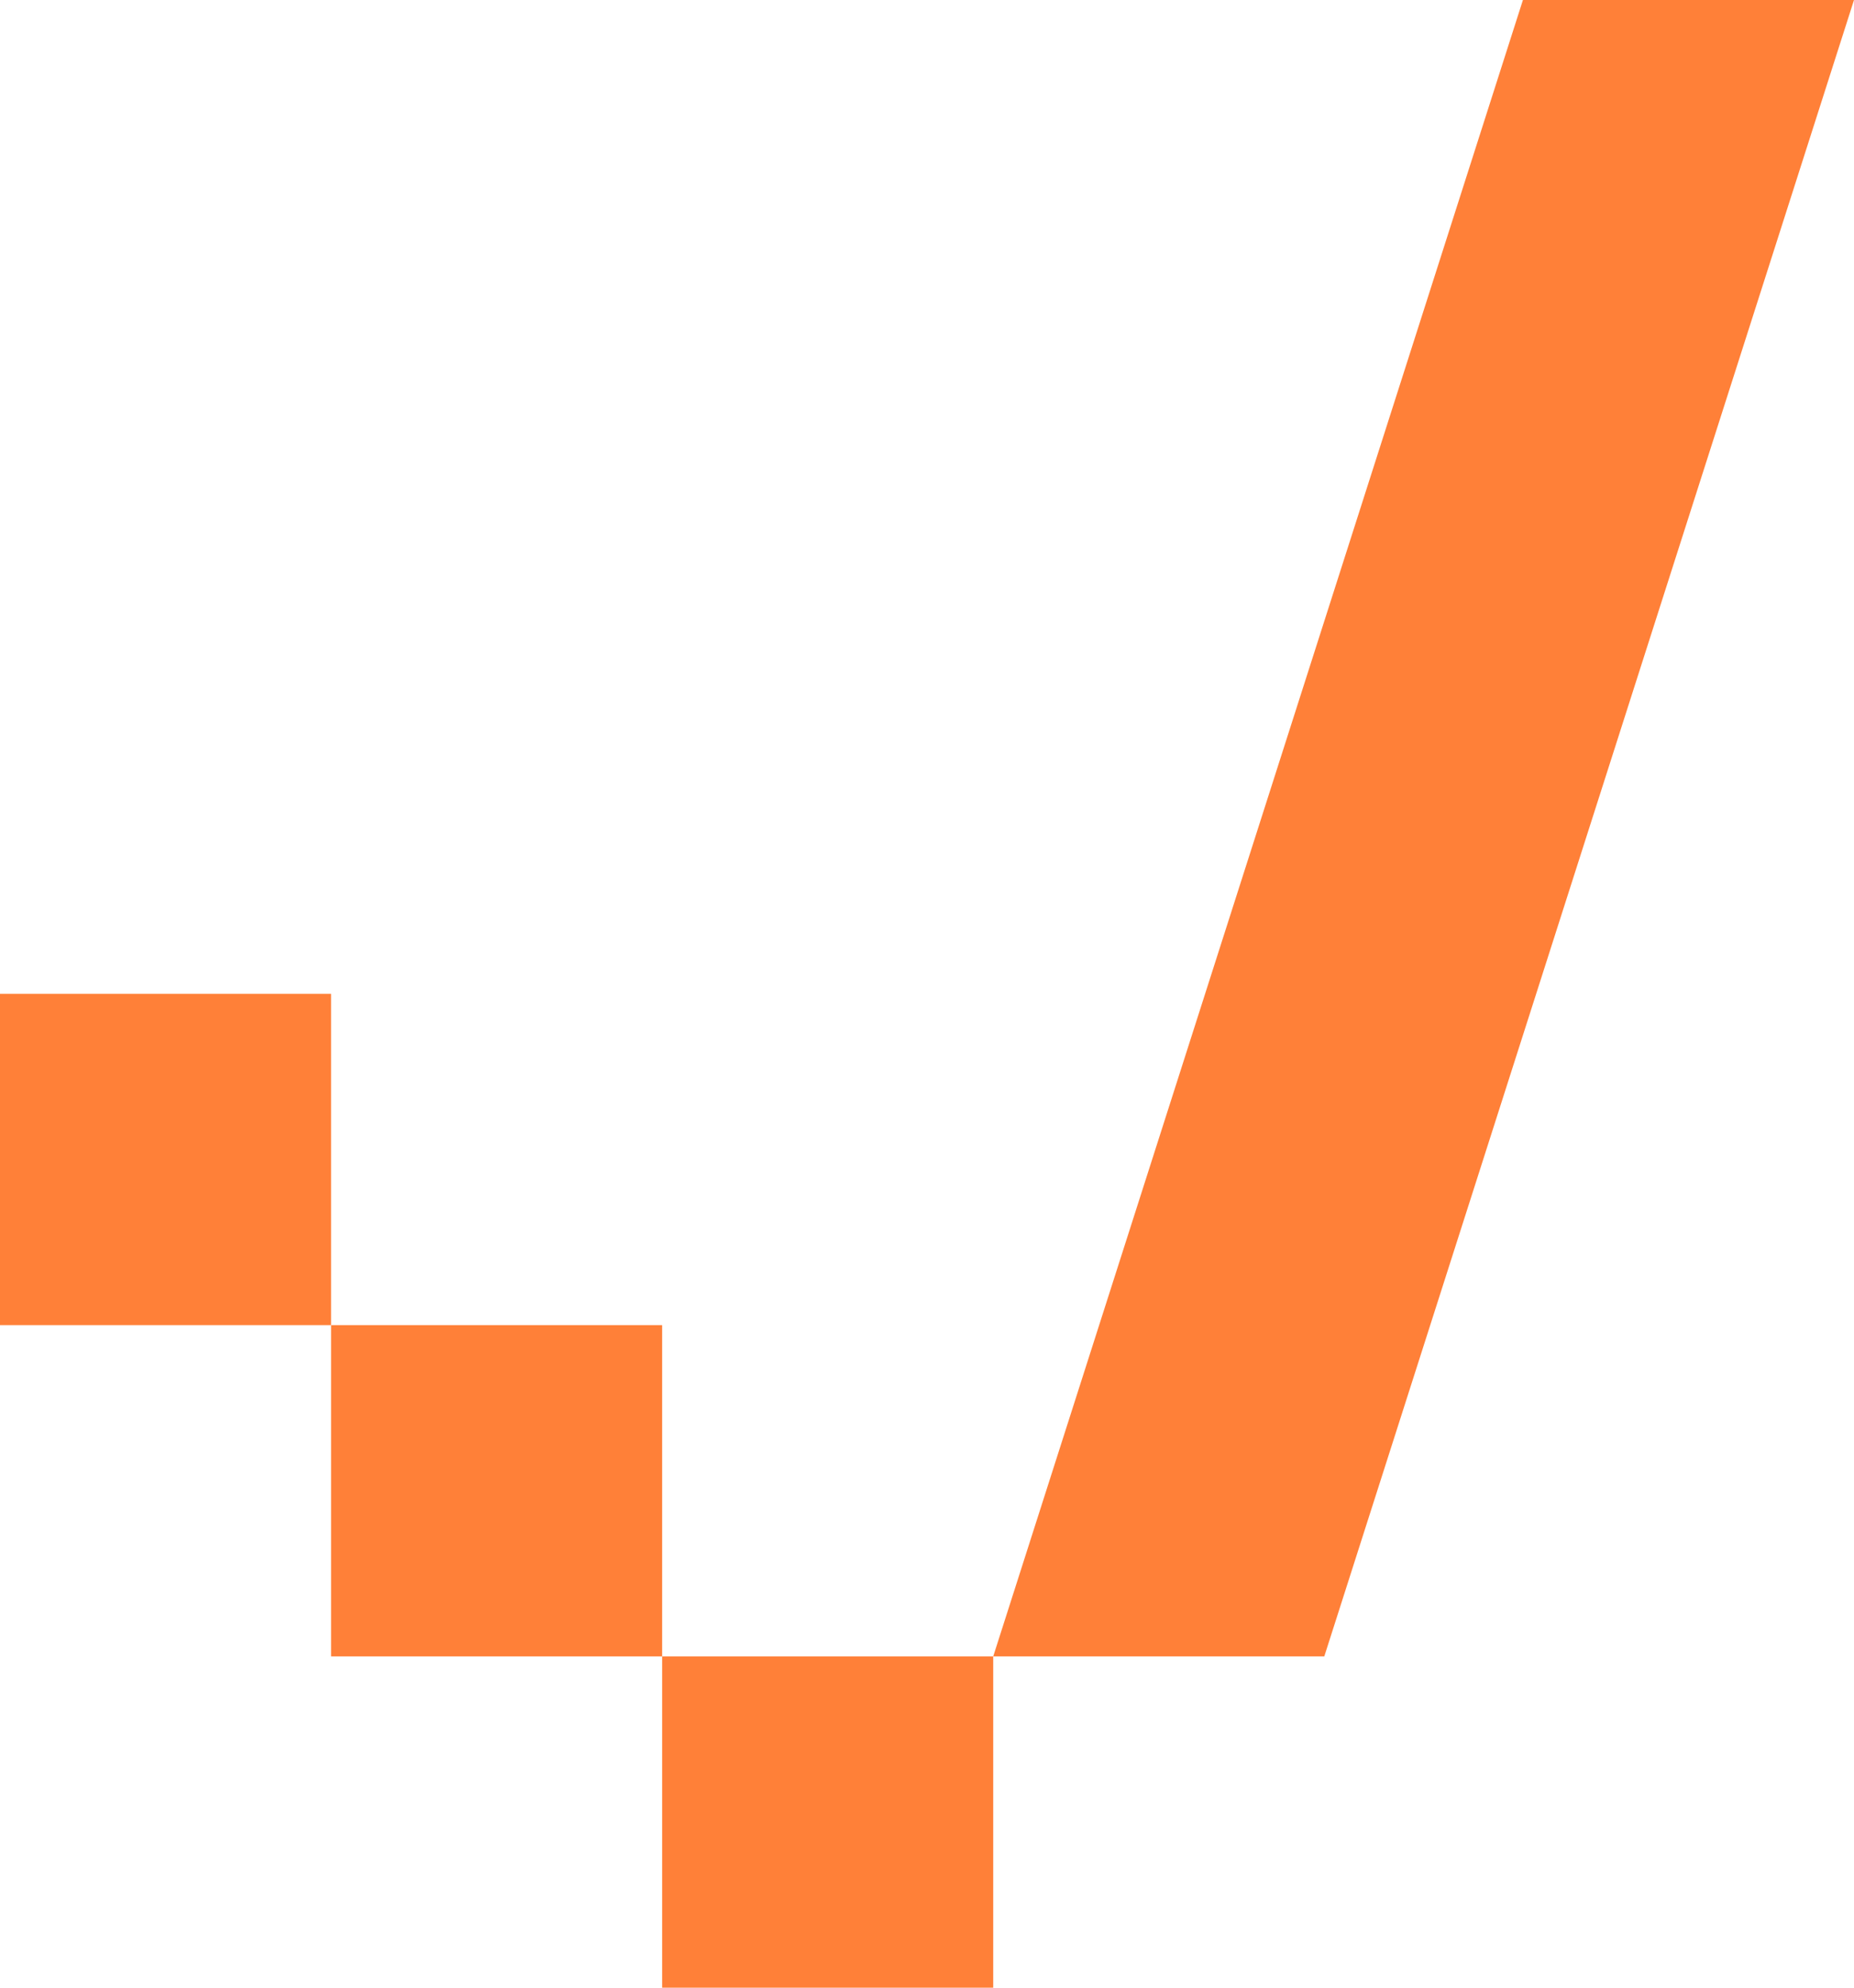
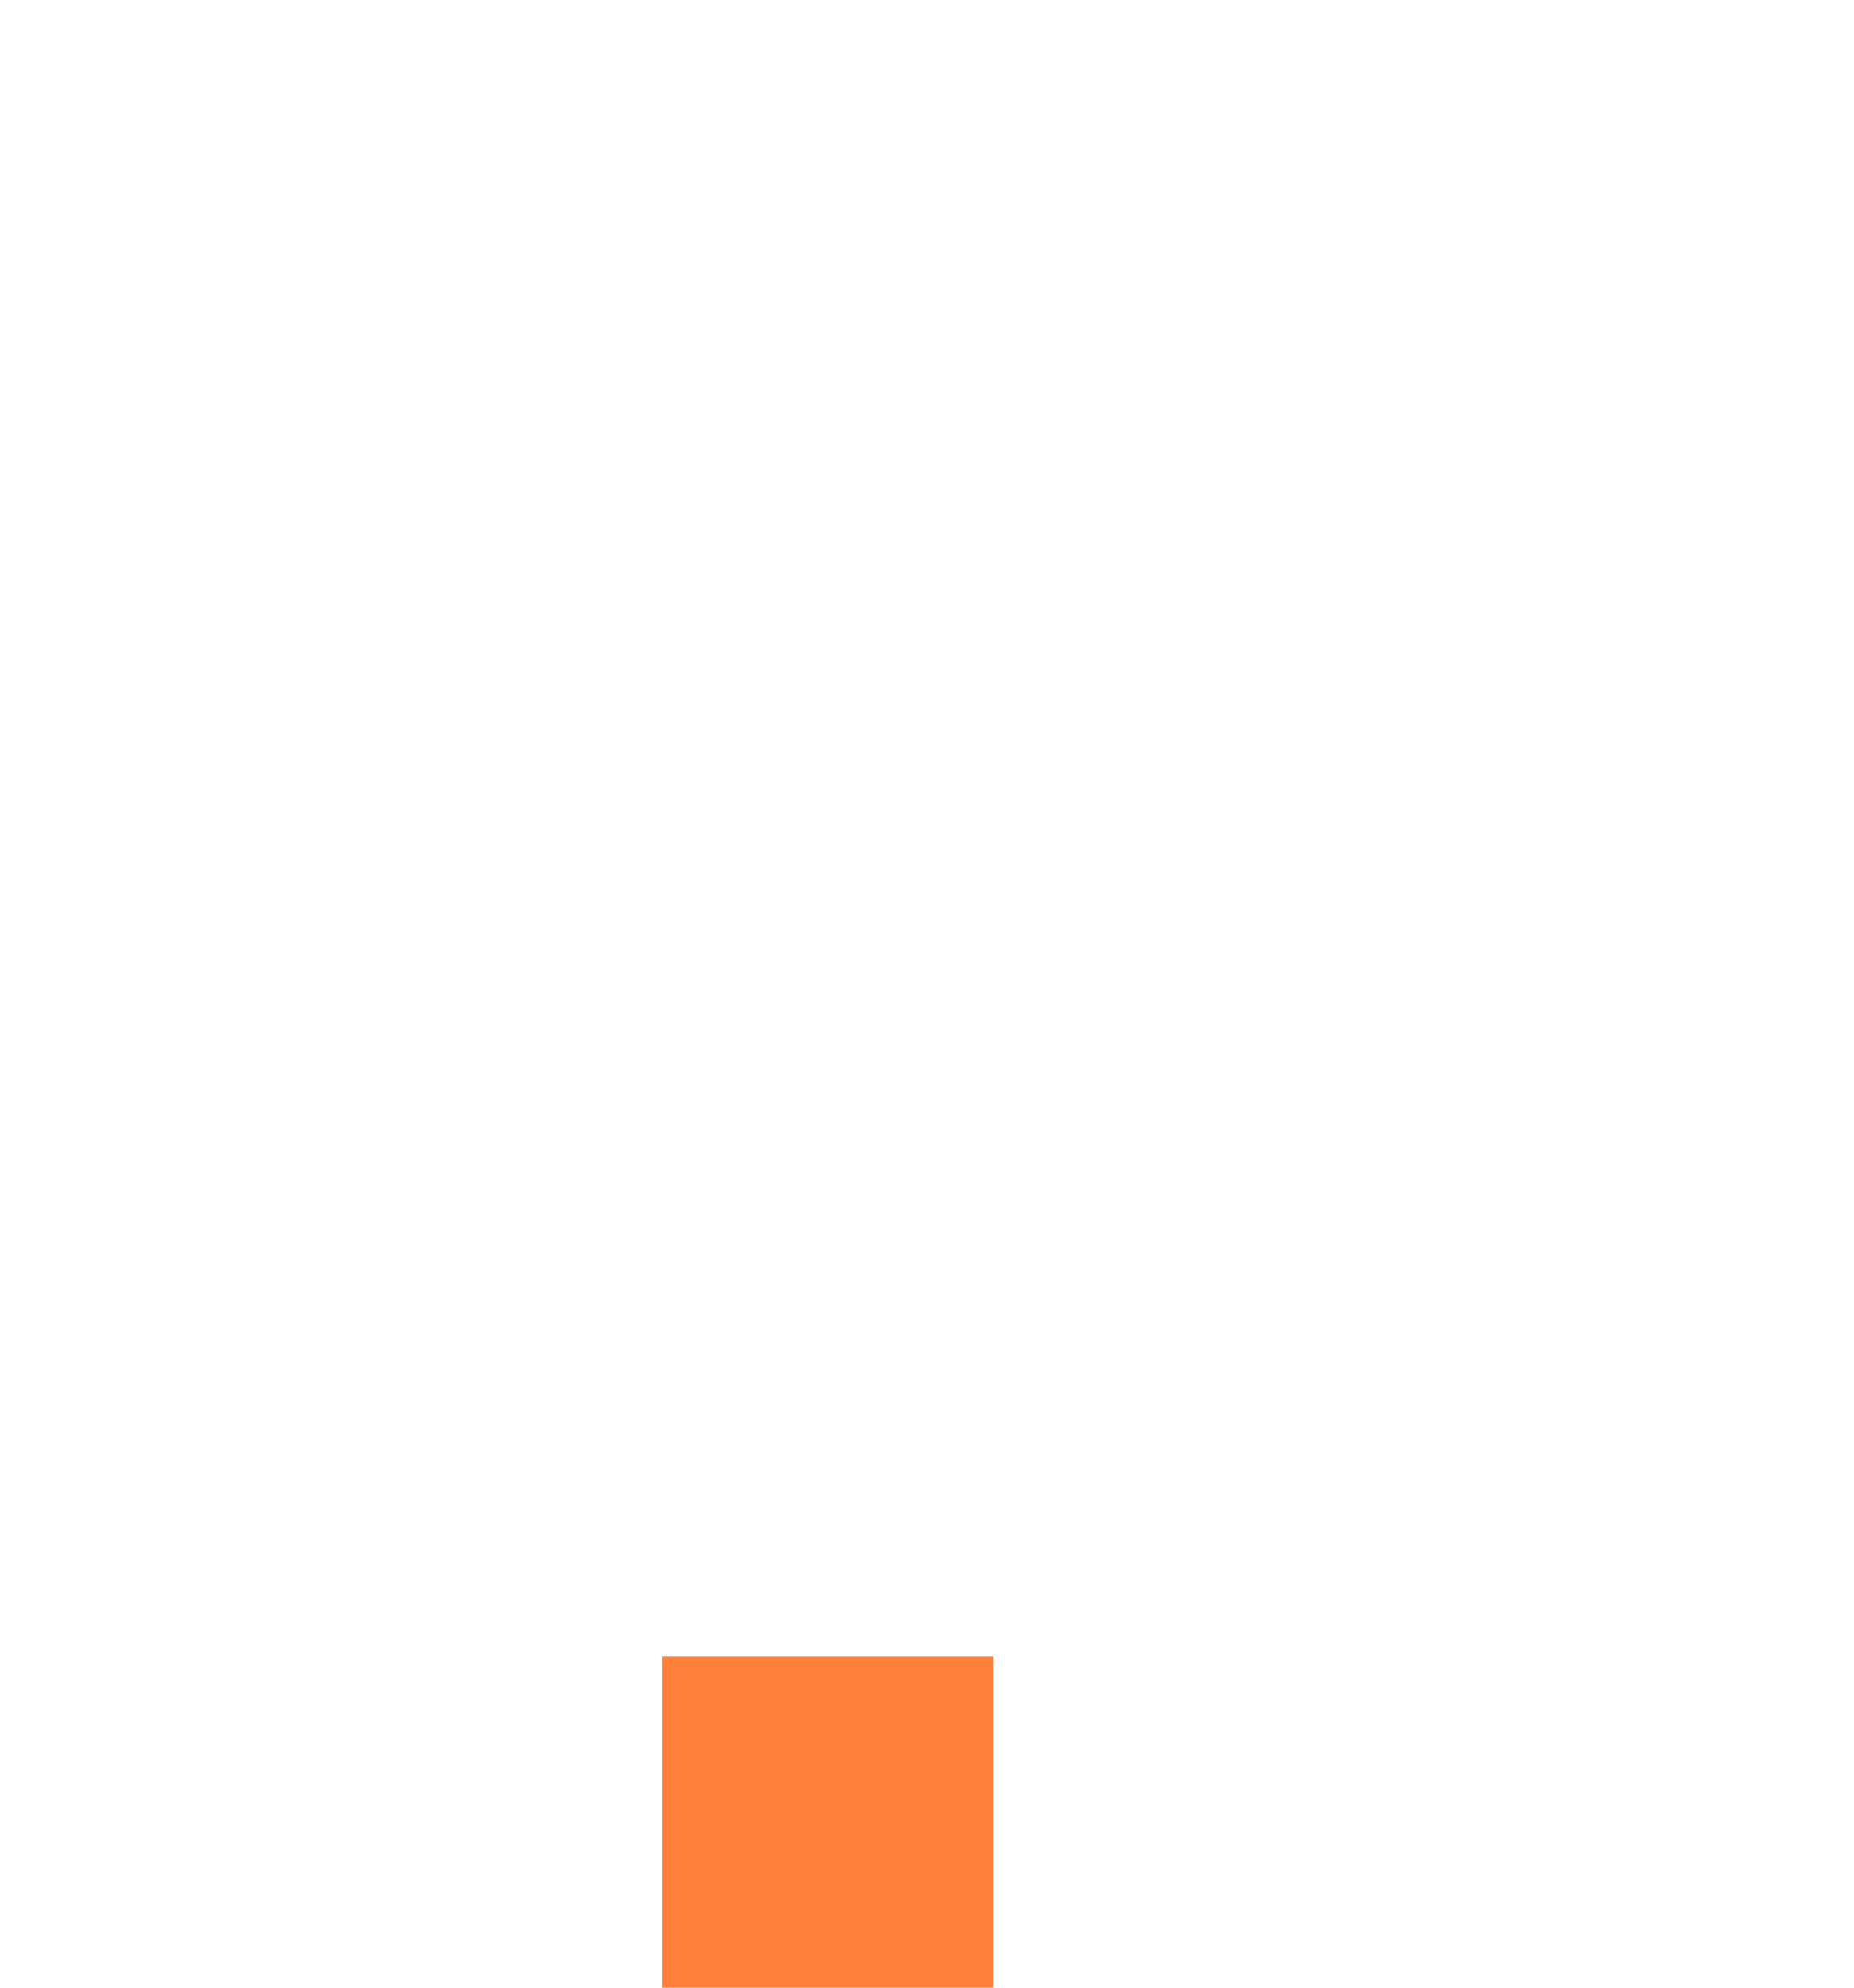
<svg xmlns="http://www.w3.org/2000/svg" width="28" height="30" viewBox="0 0 28 30" fill="none">
-   <path d="M5 15H0V20H5V15Z" fill="#FF8038" />
-   <path d="M10 20H5V25H10V20Z" fill="#FF8038" />
  <path d="M15 25H10V30H15V25Z" fill="#FF8038" />
-   <path d="M23 0H28L20 25H15L23 0Z" fill="#FF8038" />
</svg>